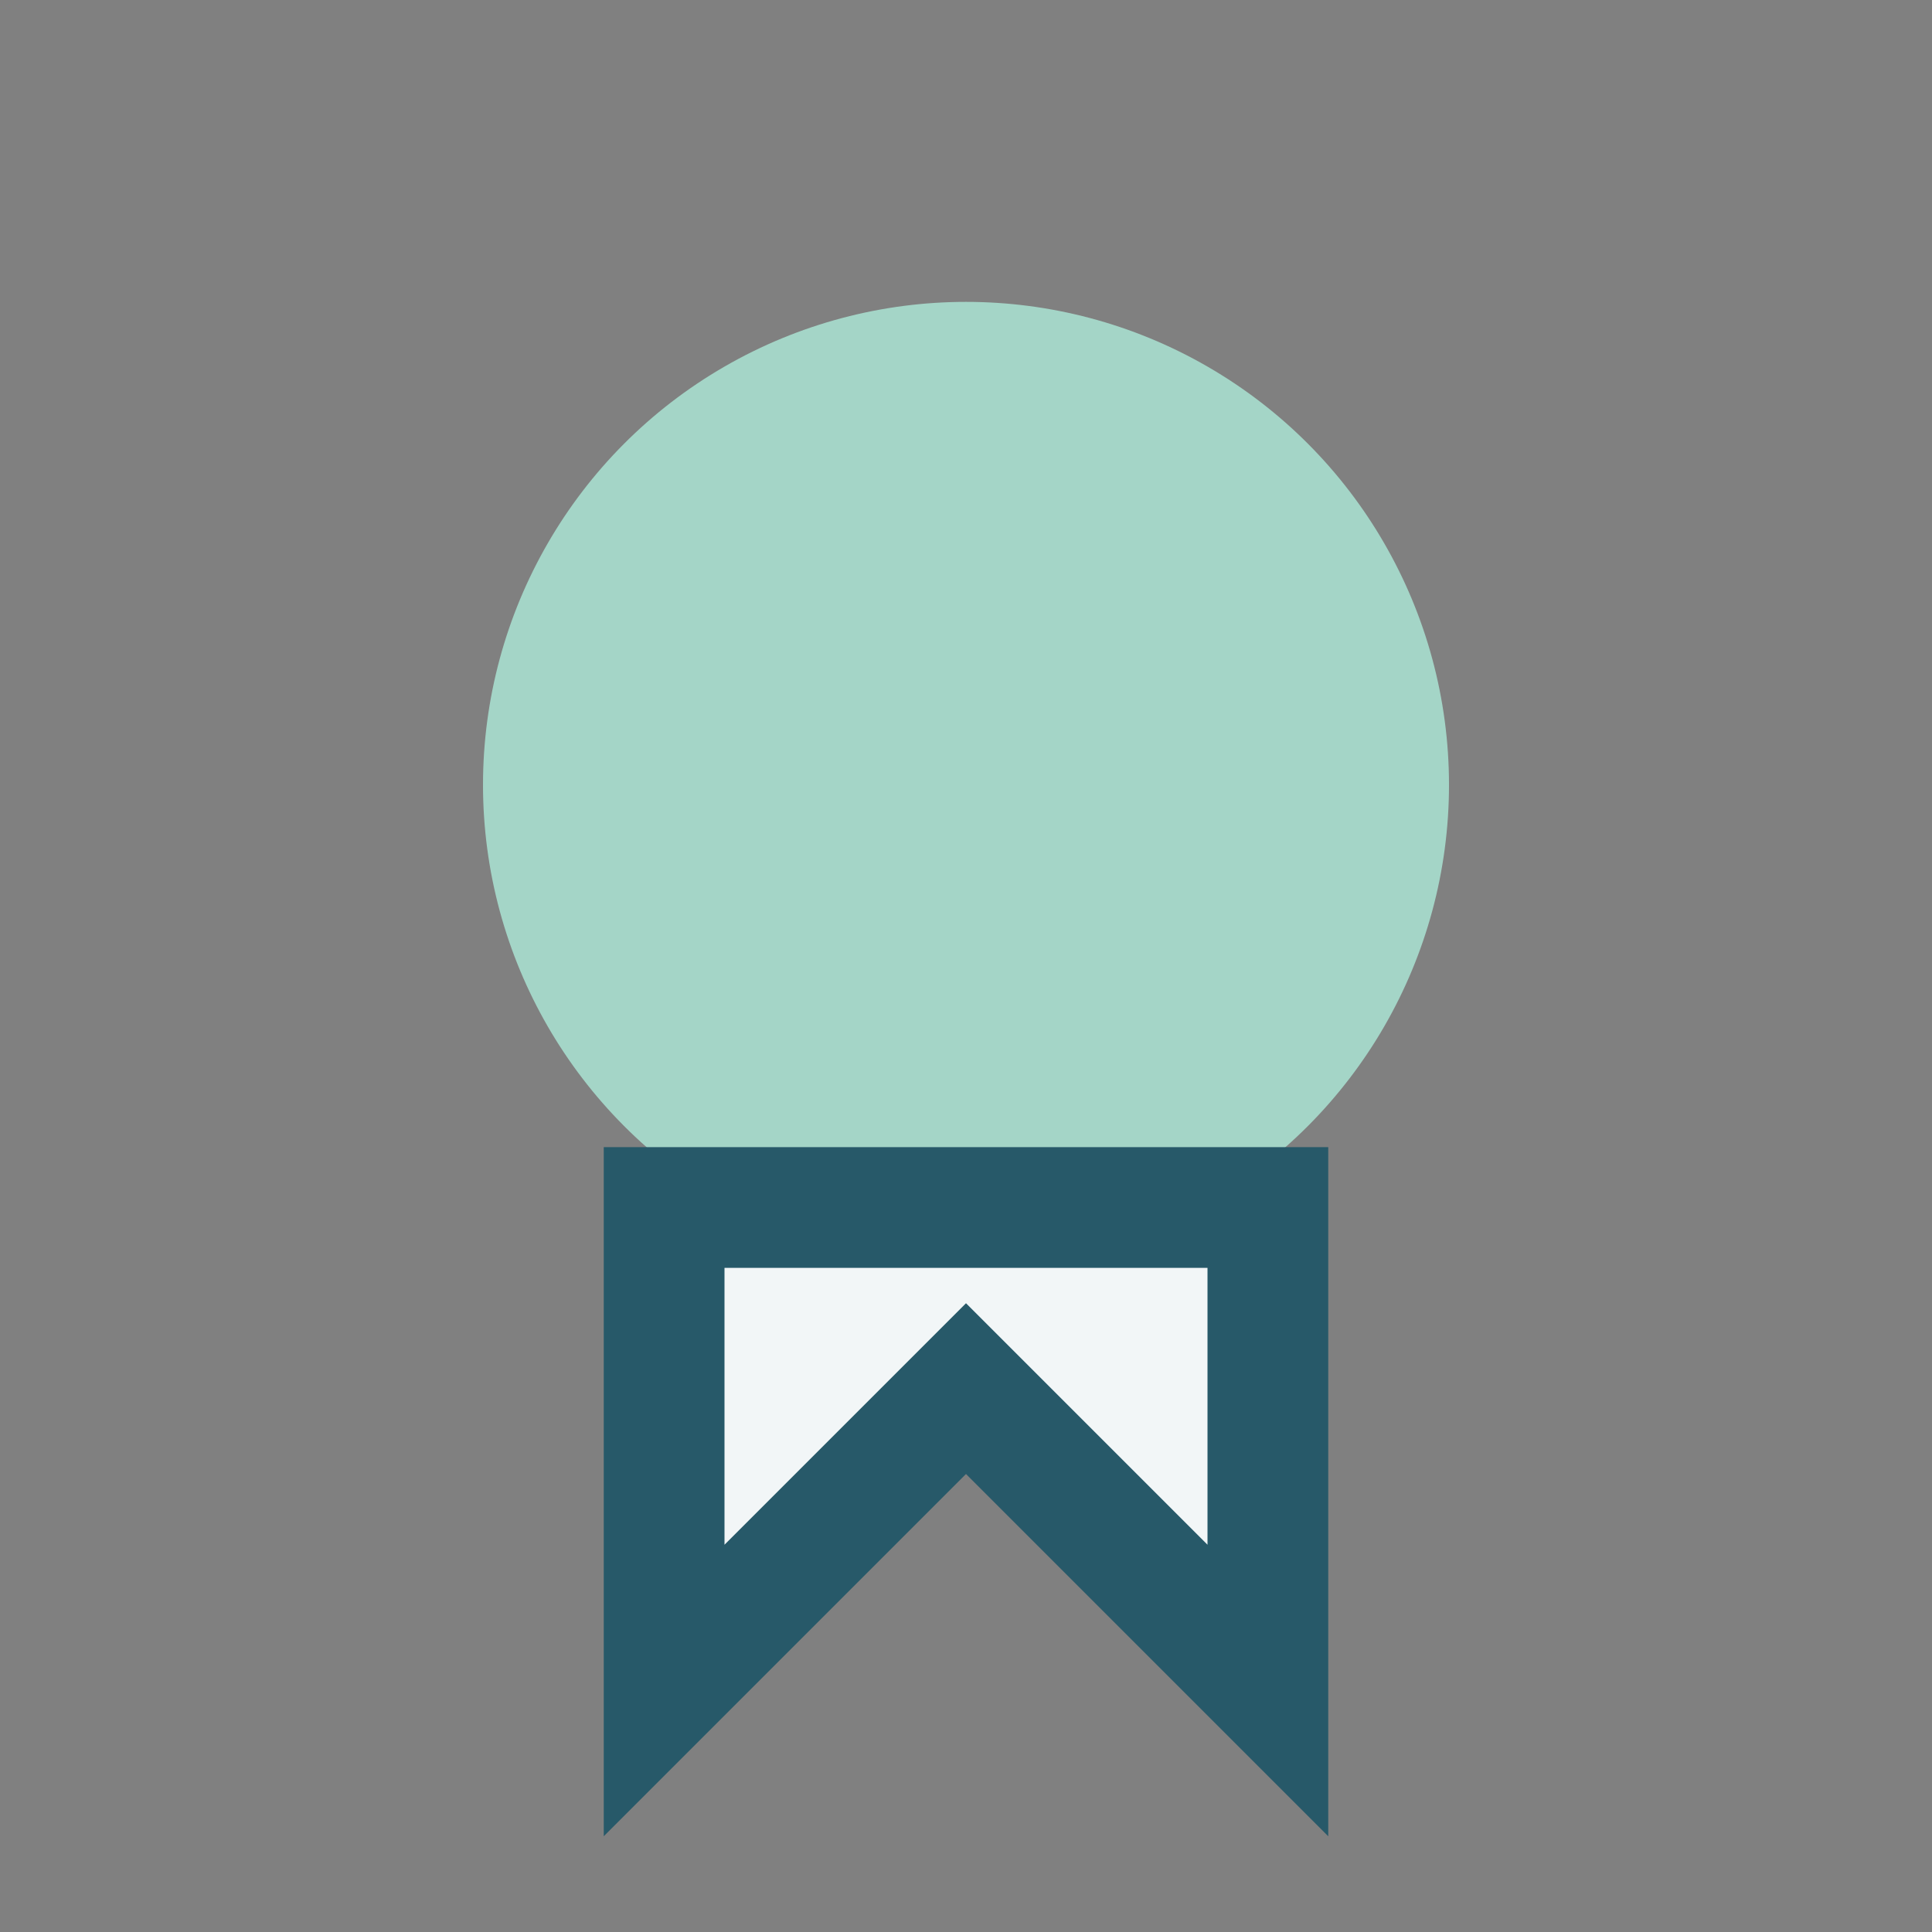
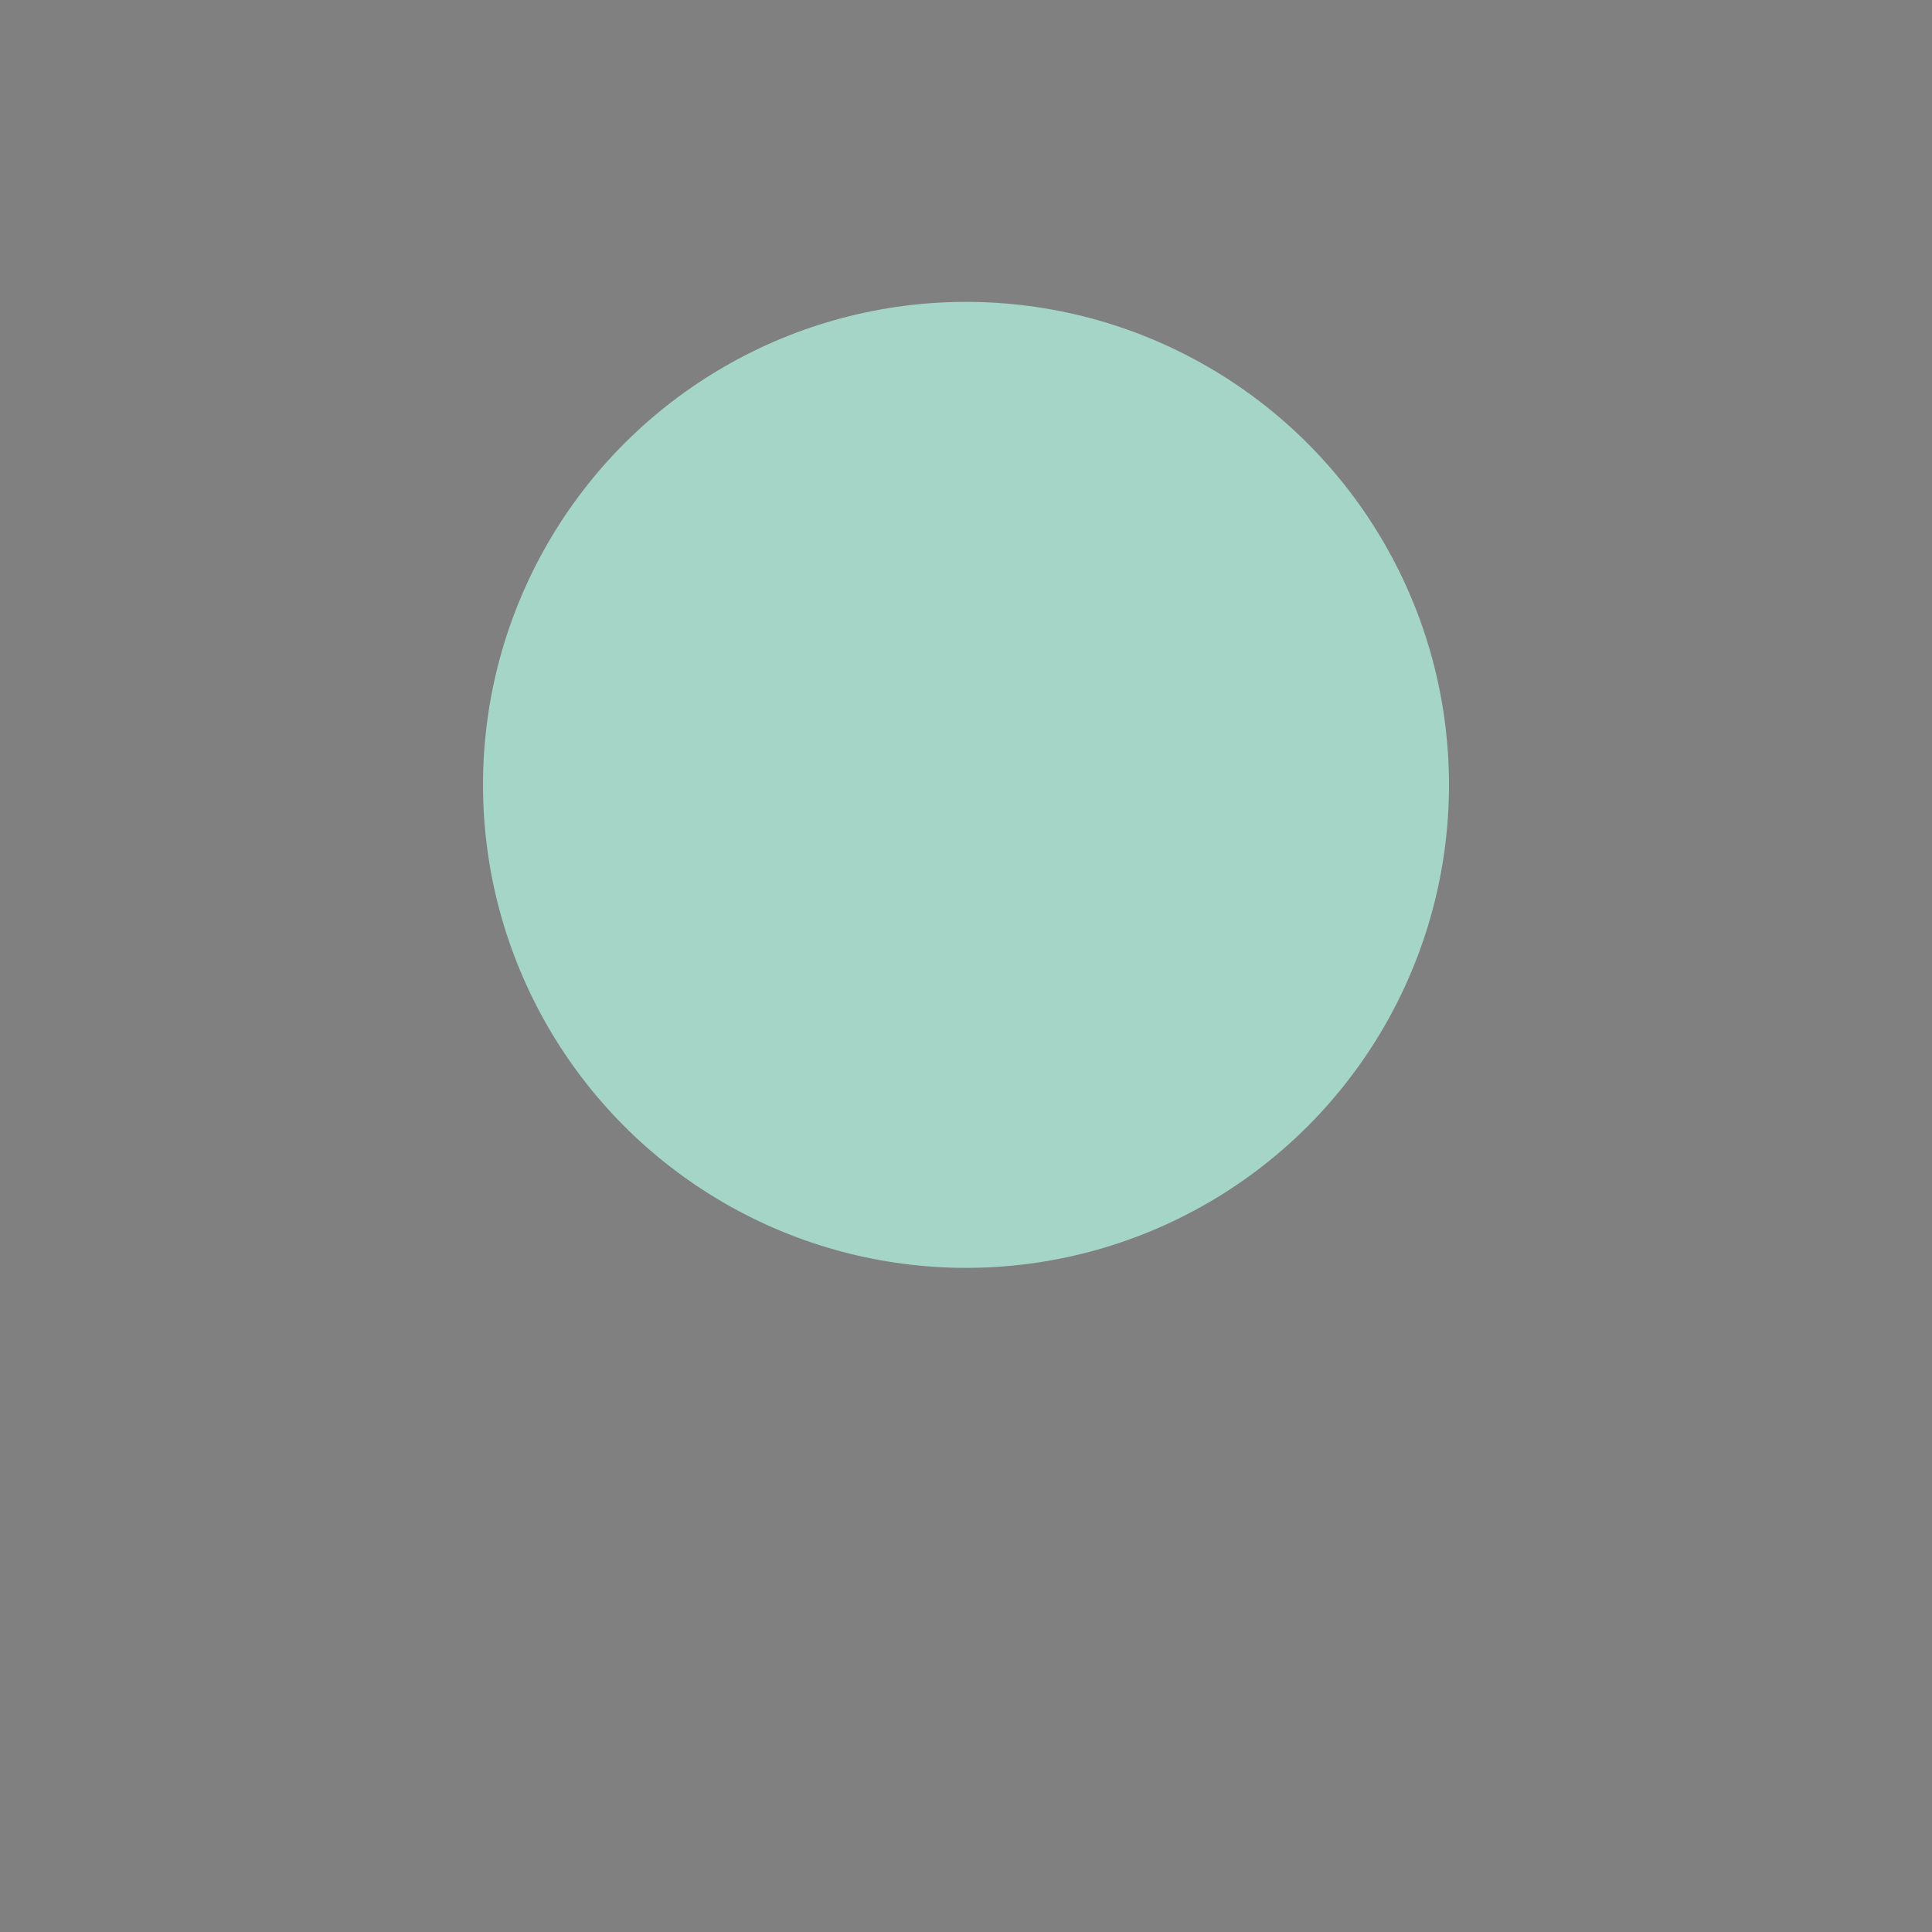
<svg xmlns="http://www.w3.org/2000/svg" width="32" height="32" viewBox="0 0 32 32">
  <rect x="0" y="0" width="32" height="32" fill="#808080" stroke="none" />
  <circle cx="16" cy="13" r="8" fill="#A4D5C7" />
-   <path d="M11 28l5-5 5 5v-8h-10z" fill="#F2F6F7" stroke="#275969" stroke-width="2" />
</svg>